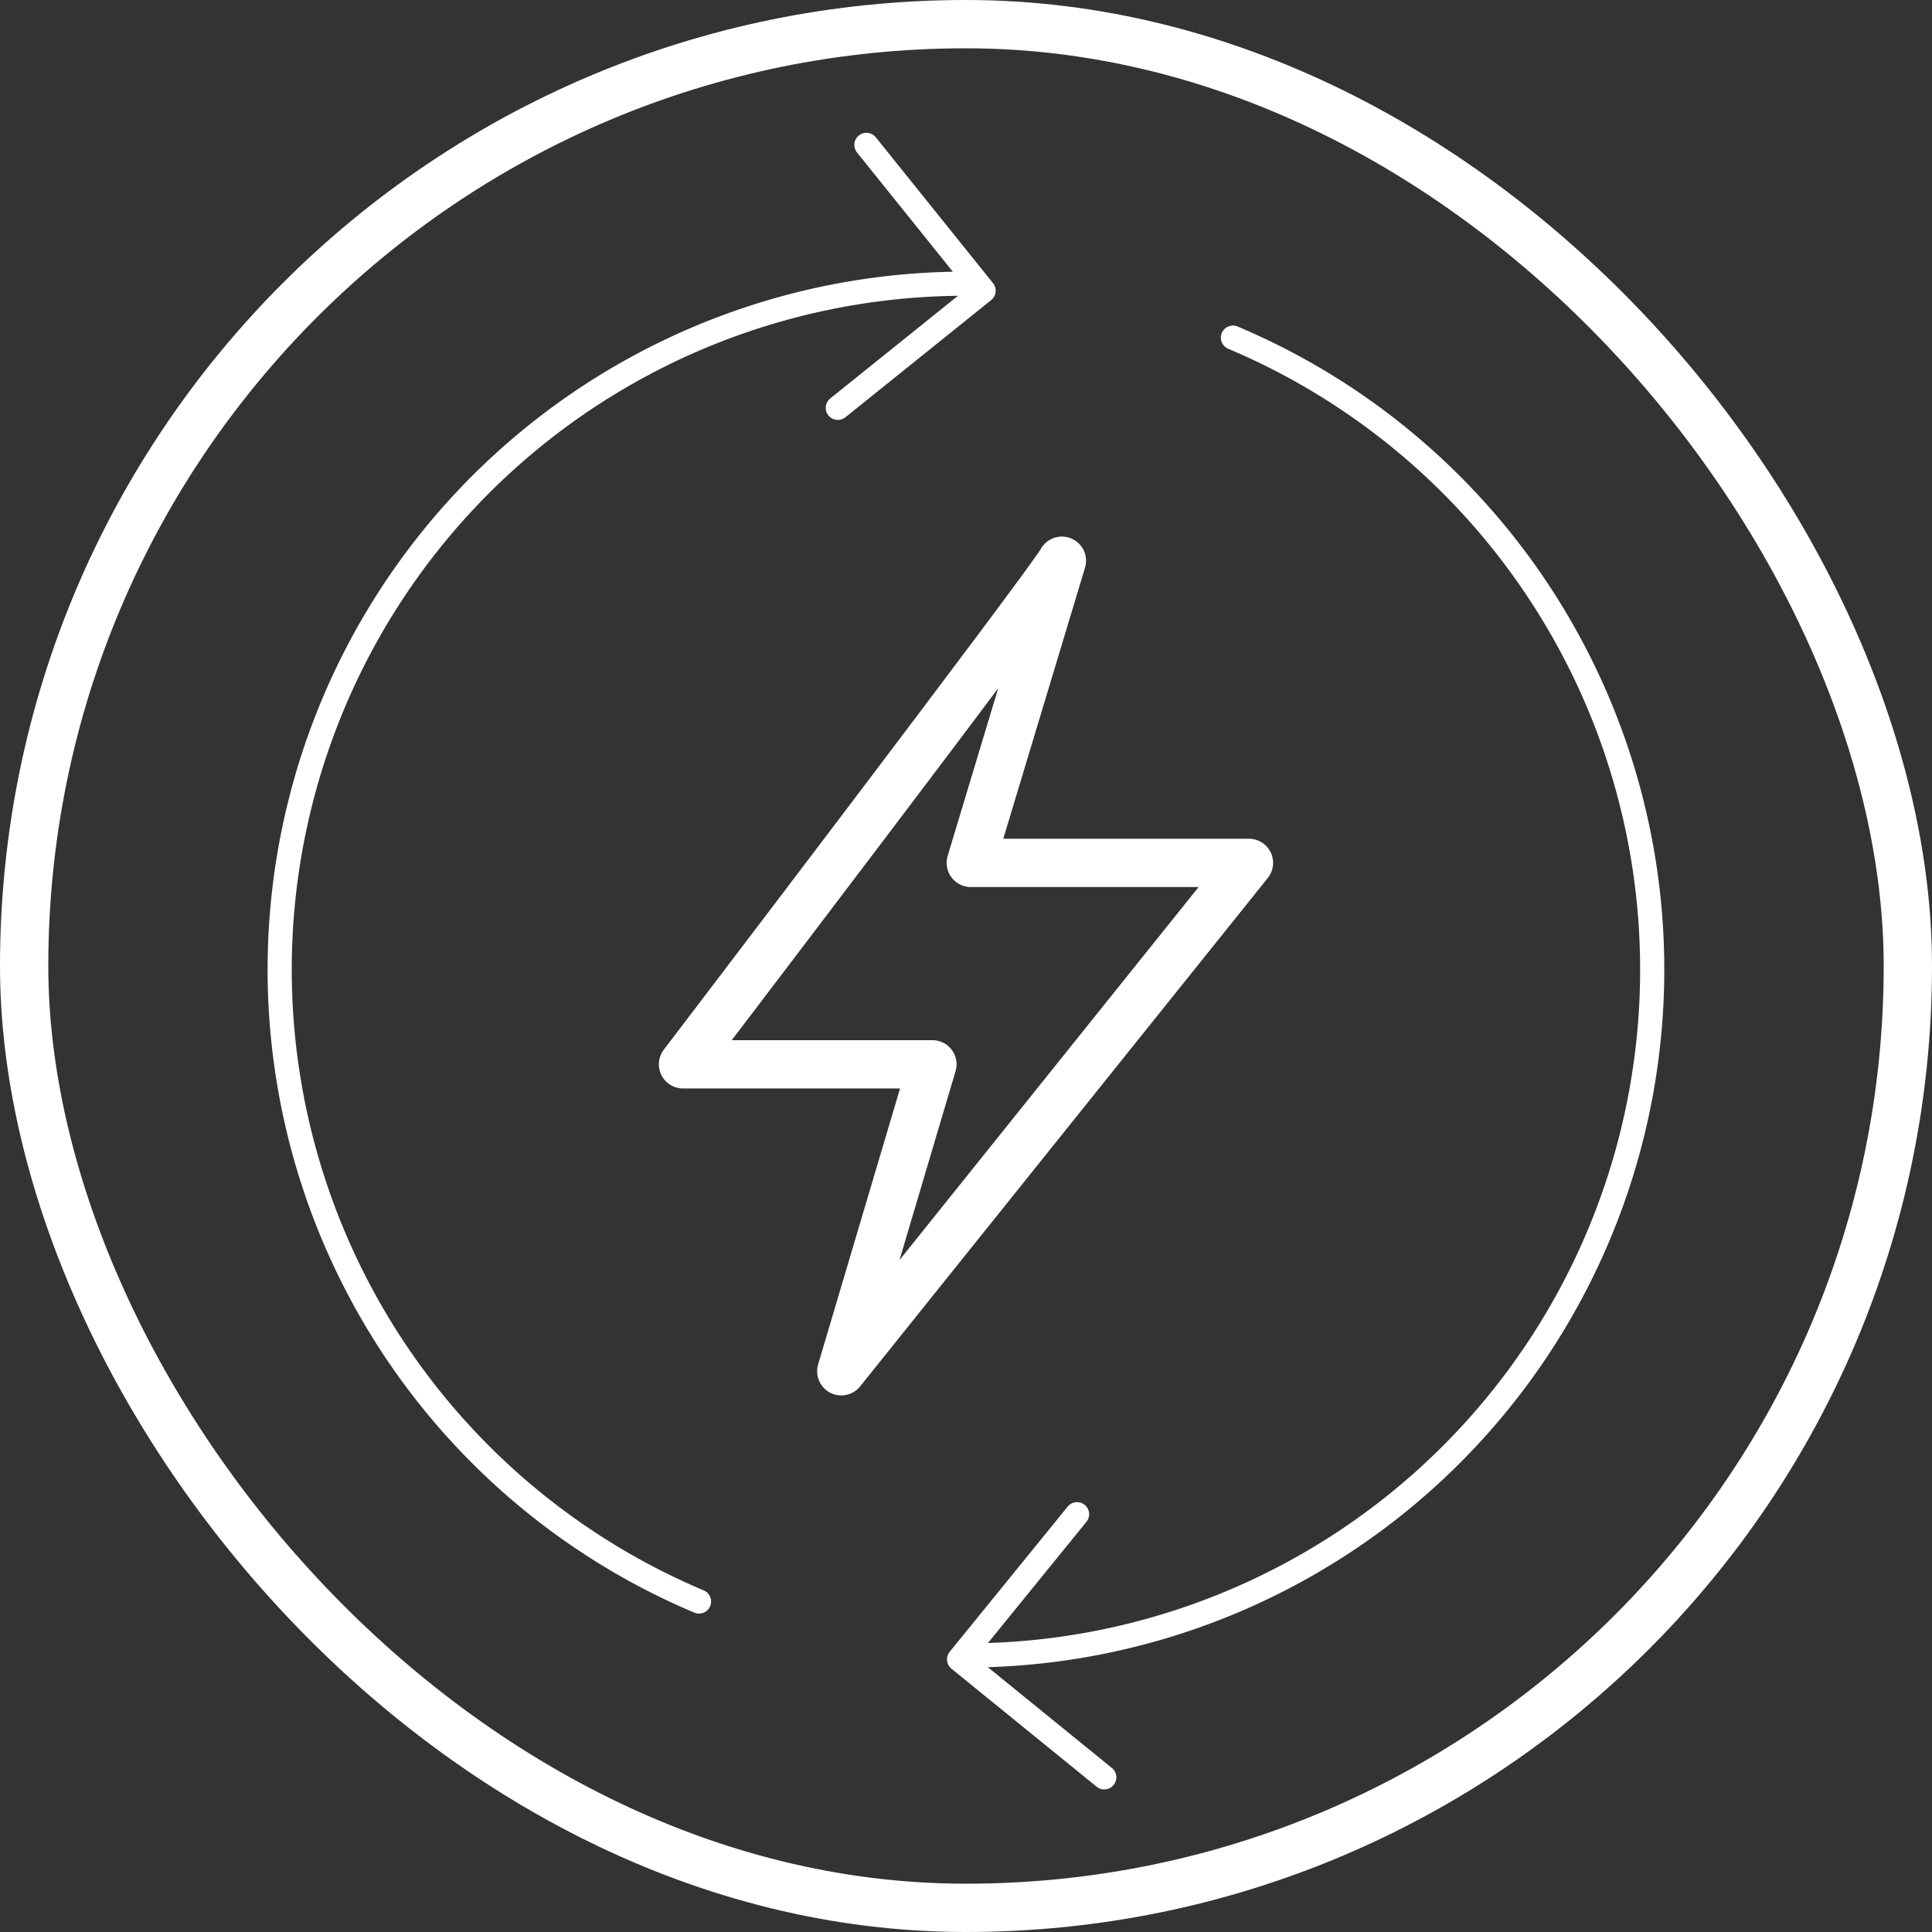
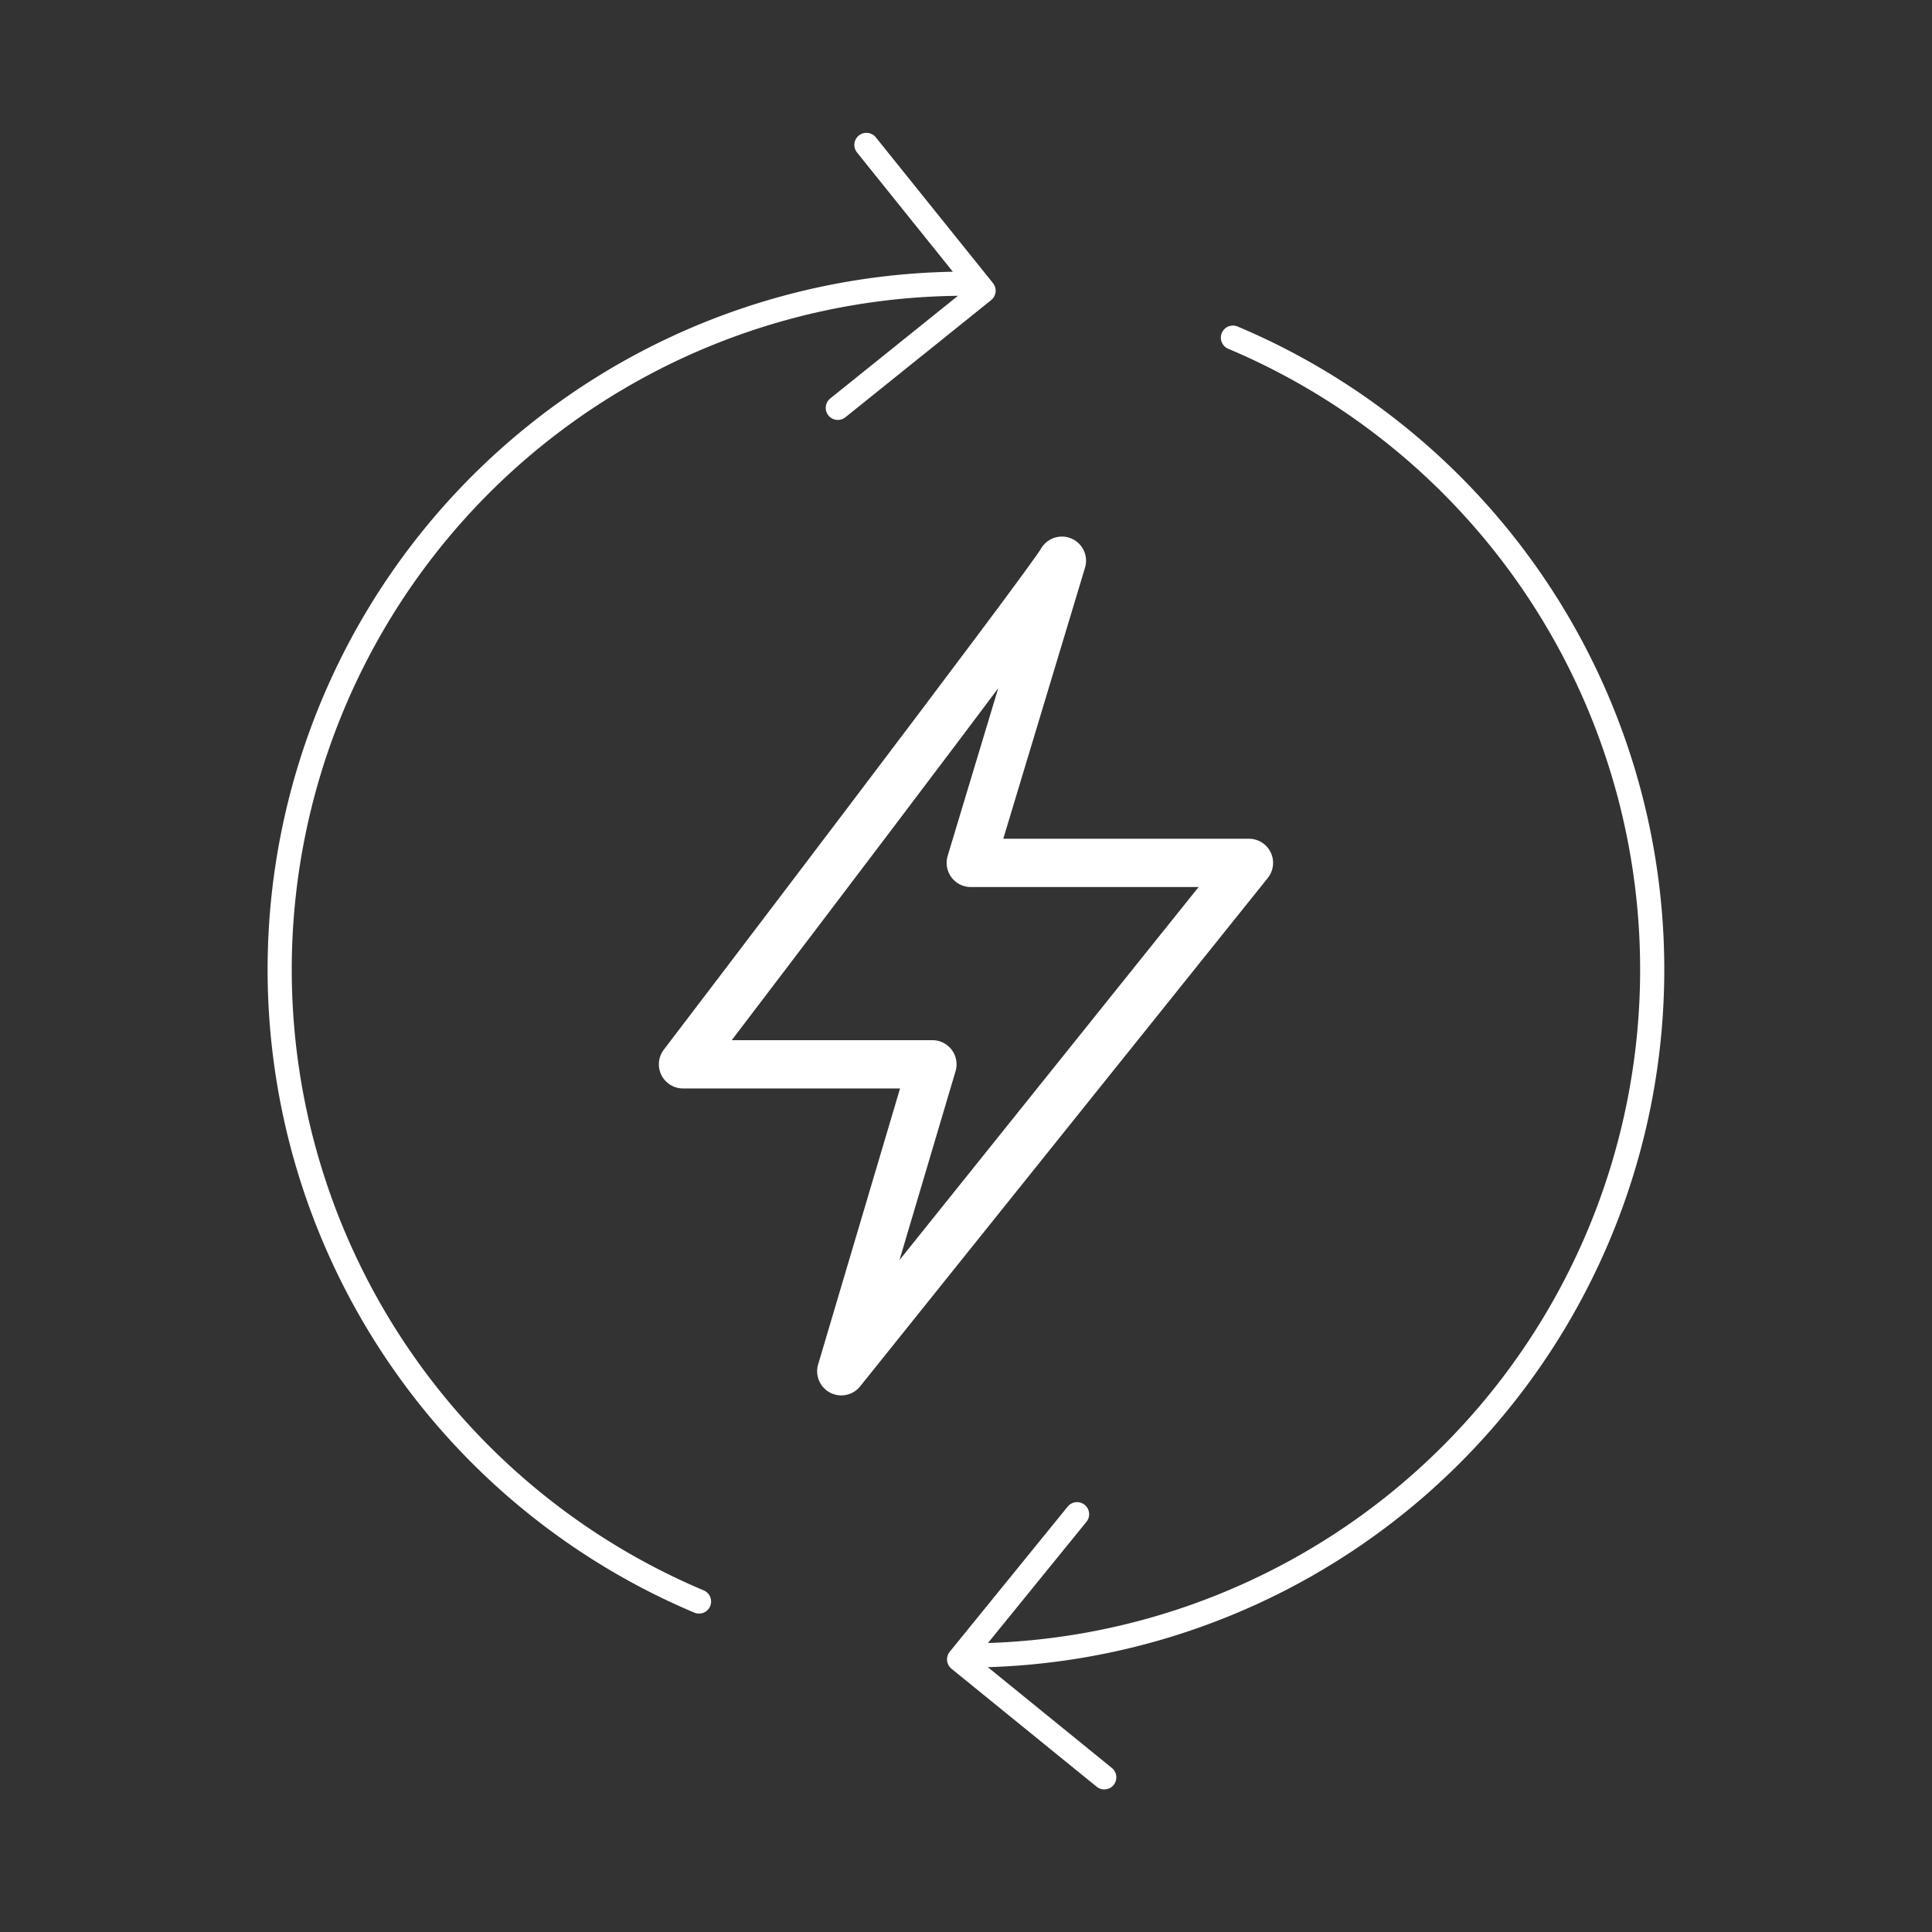
<svg xmlns="http://www.w3.org/2000/svg" width="80" height="80" viewBox="0 0 80 80">
  <rect x="0" y="0" width="80" height="80" fill="#333333" stroke="none" />
  <g data-name="icon guide" style="stroke-width:2px;stroke:#fff;fill:none">
    <rect width="80" height="80" rx="40" style="stroke:none" />
-     <rect x="1" y="1" width="78" height="78" rx="39" style="fill:none" />
  </g>
  <g data-name="그룹 4950">
    <g data-name="그룹 4949">
      <path data-name="패스 1067" d="M139.722 635.4a28.4 28.4 0 0 1 11.055-54.568" transform="translate(-110.777 -569.085)" style="stroke-linecap:round;stroke-linejoin:round;stroke:#fff;fill:none" />
      <path data-name="패스 1068" d="M165.507 583.355a28.4 28.4 0 0 1-11.053 54.567" transform="translate(-114.454 -569.374)" style="stroke-linecap:round;stroke-linejoin:round;stroke:#fff;fill:none" />
      <path data-name="패스 1069" d="m153.031 574.341 4.852 6.037-6.036 4.852" transform="translate(-117.155 -568.341)" style="stroke-linecap:round;stroke-linejoin:round;stroke:#fff;fill:none" />
      <path data-name="패스 1070" d="m156.753 649.734-6.011-4.885 4.885-6.011" transform="translate(-111.028 -576.138)" style="stroke-linecap:round;stroke-linejoin:round;stroke:#fff;fill:none" />
    </g>
    <path data-name="패스 1071" d="M156.908 593.788c-.4.794-15.689 20.853-15.689 20.853h10.327l-3.773 12.71 16.88-21.051h-11.518z" transform="translate(-112.937 -570.57)" style="stroke-linecap:round;stroke-linejoin:round;stroke-width:2px;stroke:#fff;fill:none" />
  </g>
</svg>